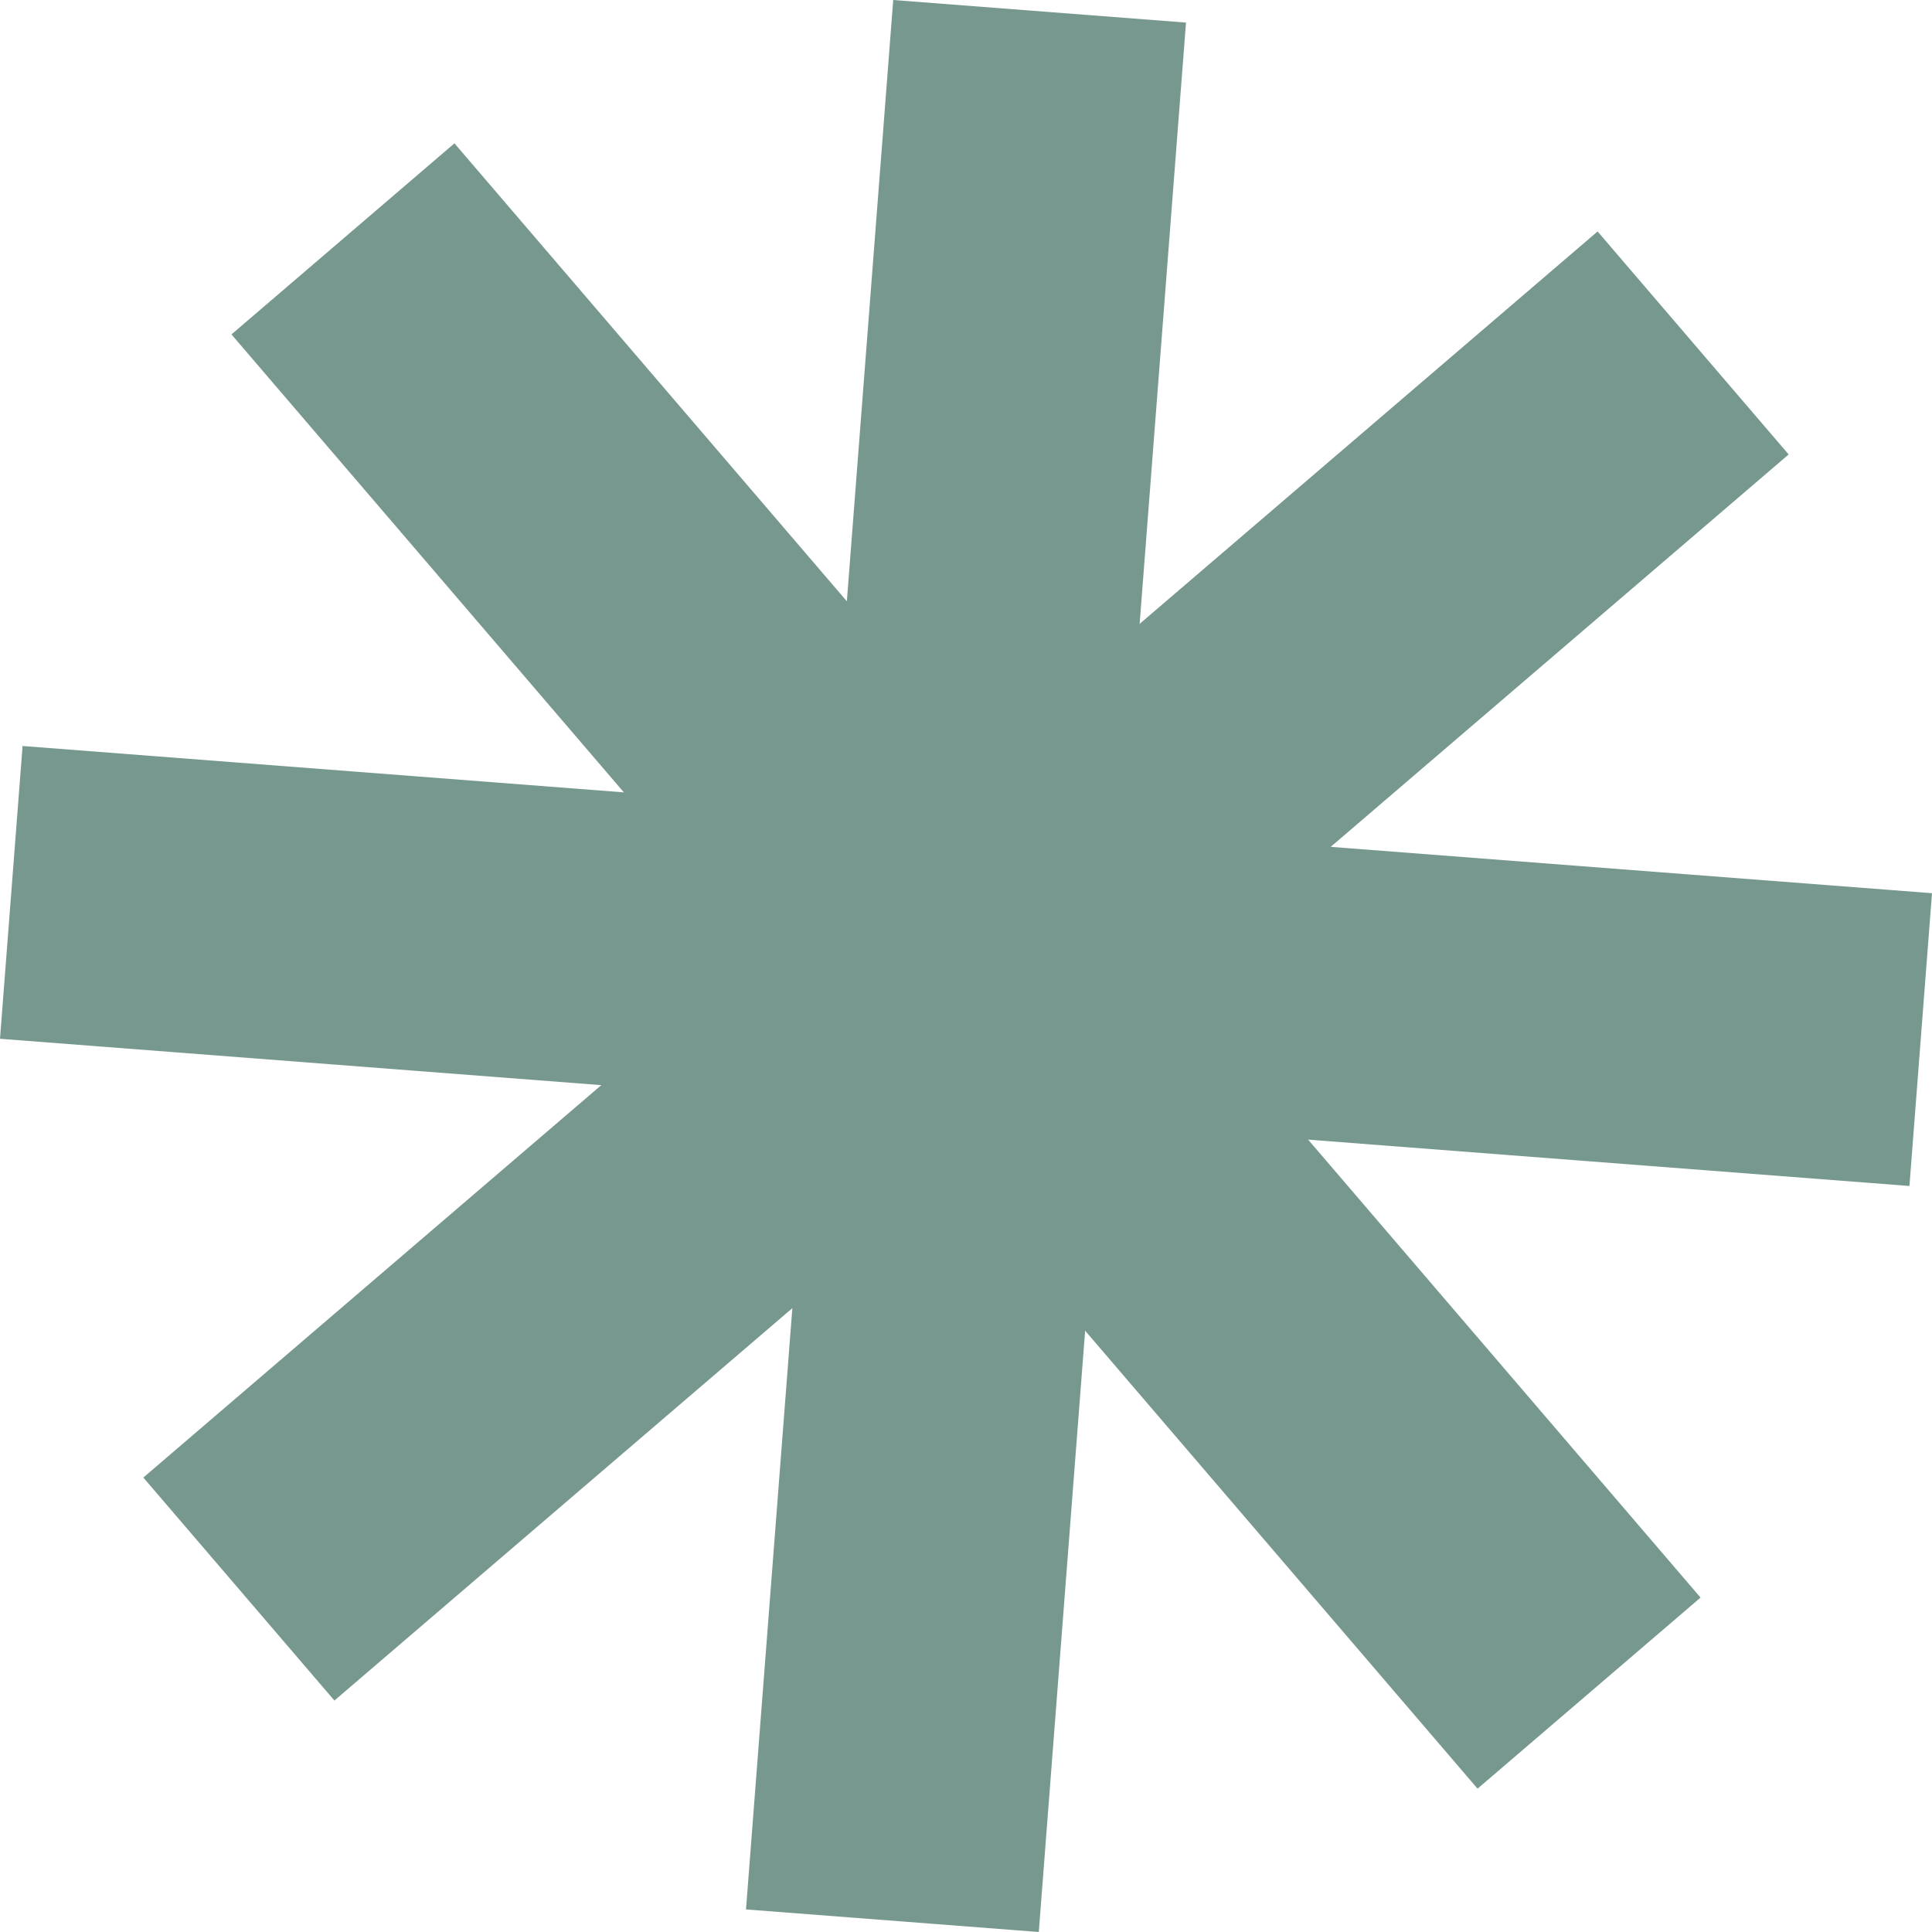
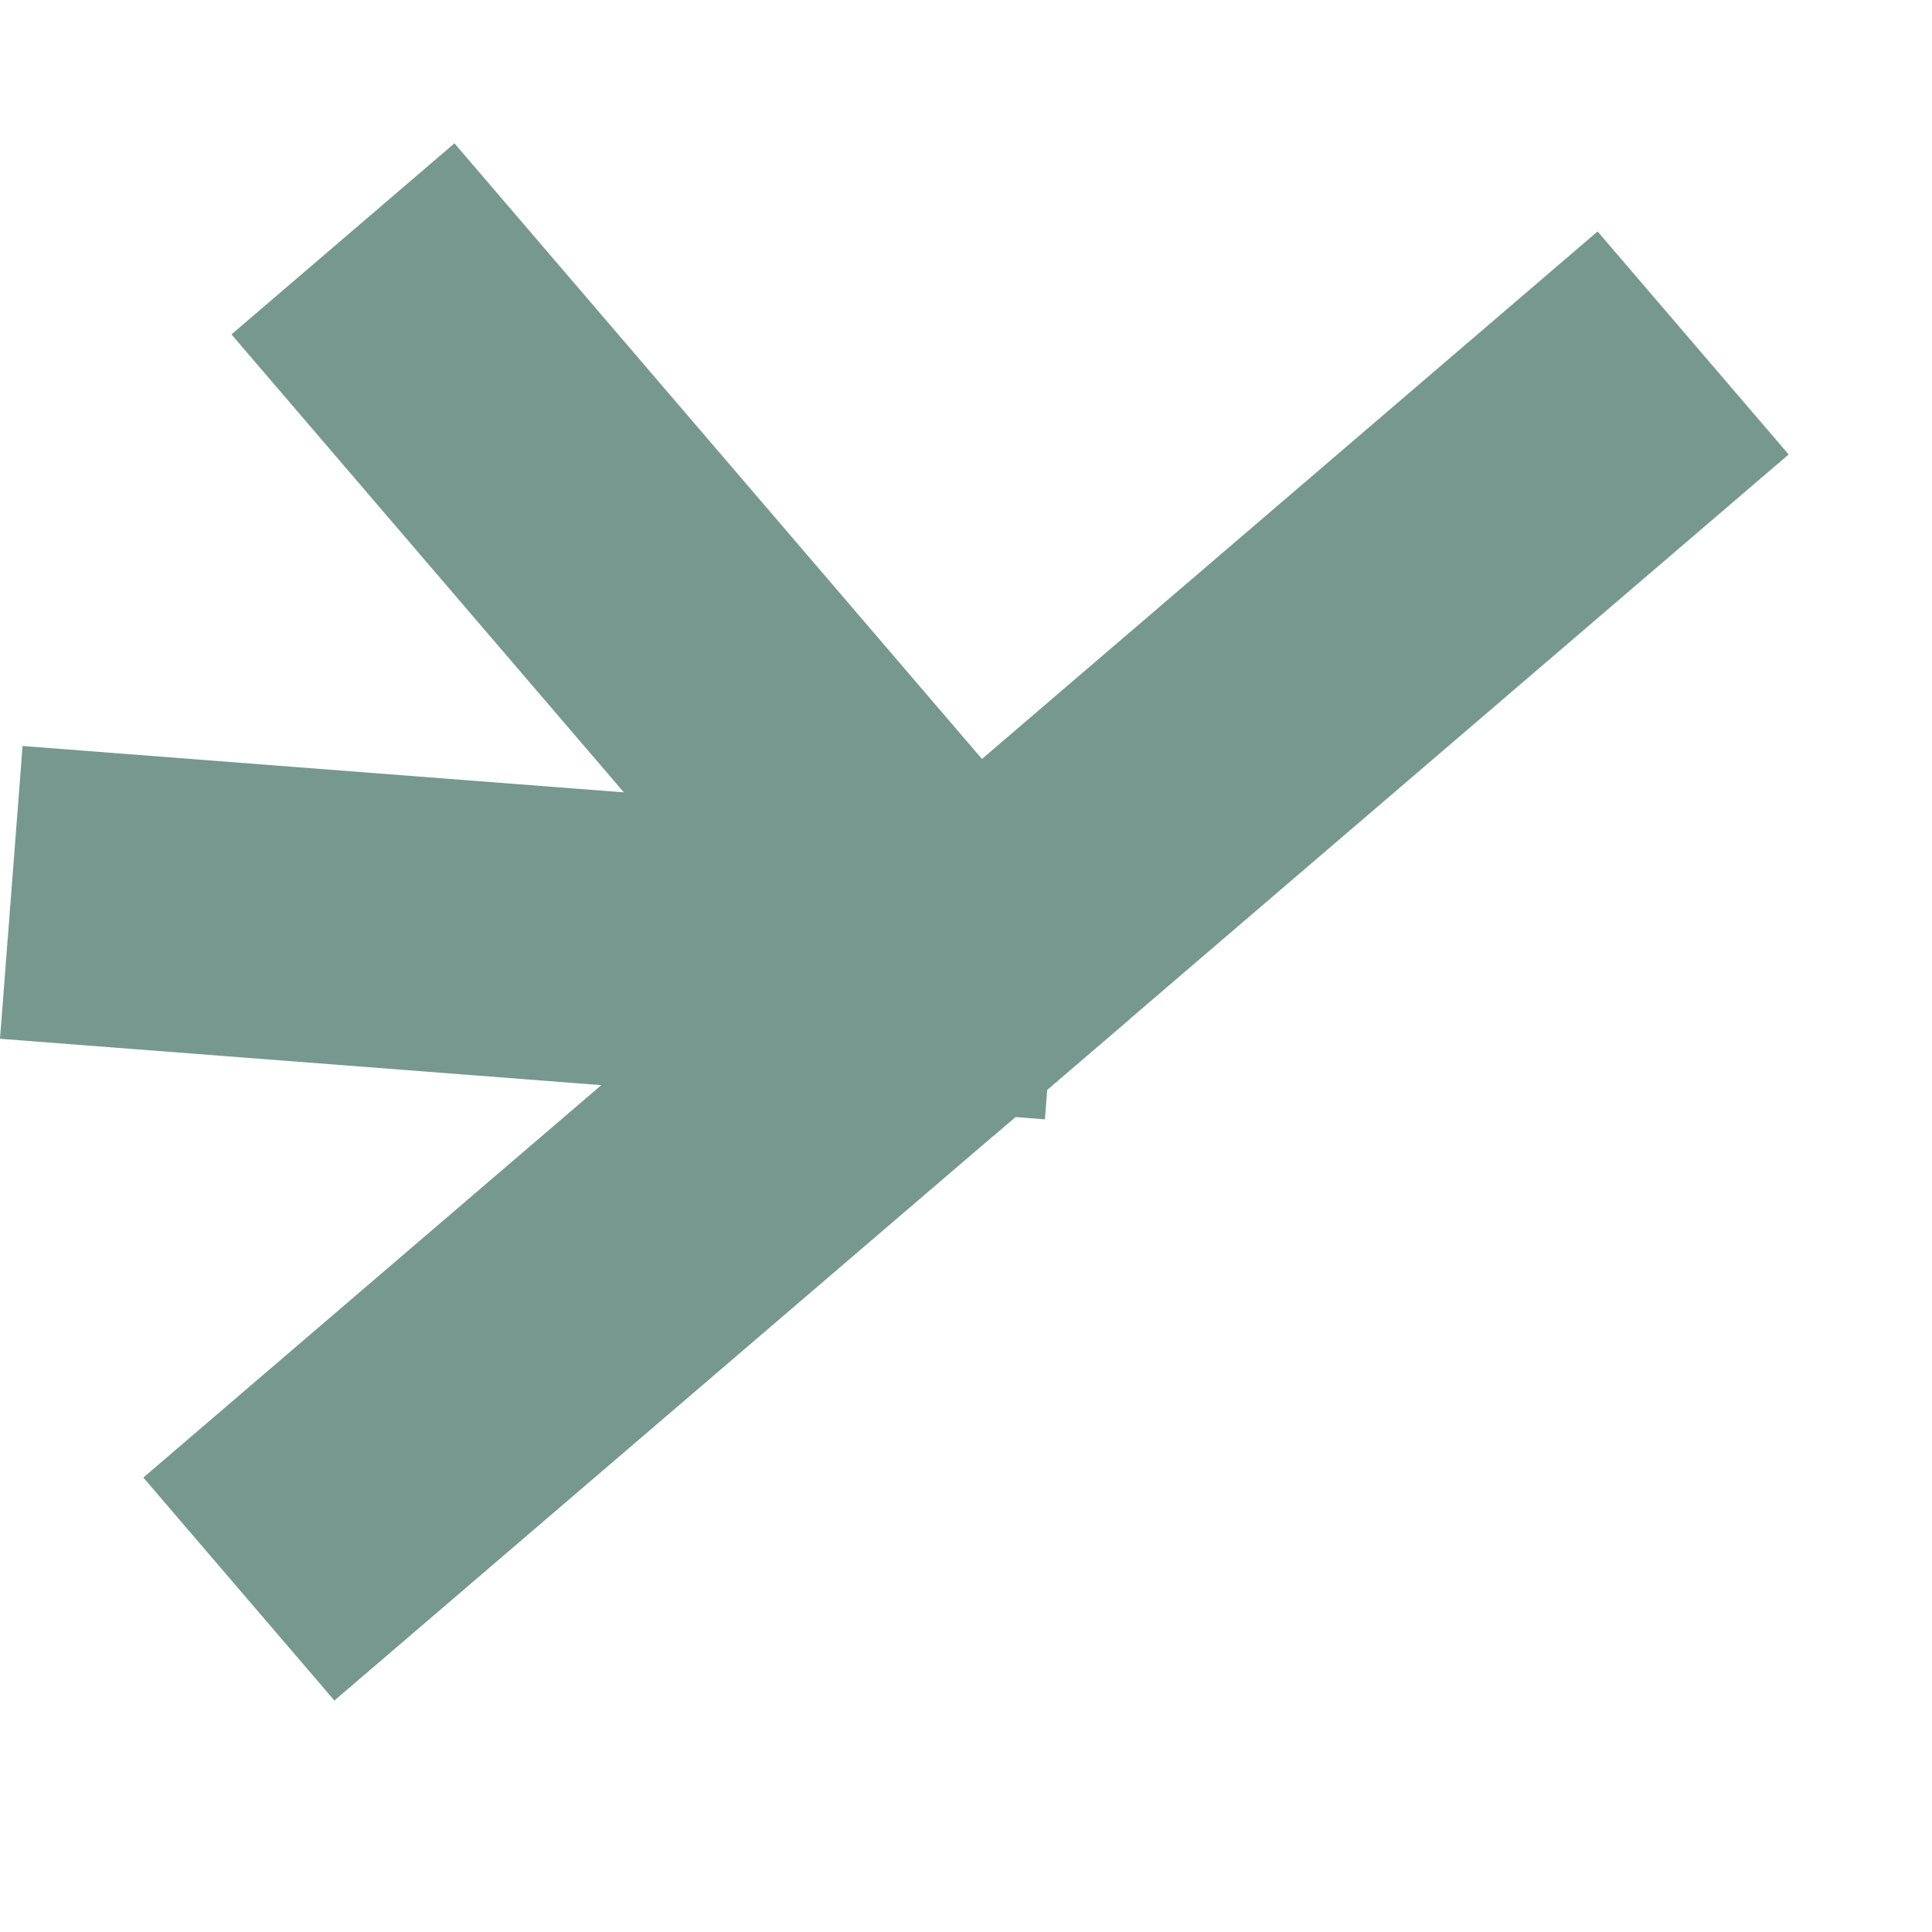
<svg xmlns="http://www.w3.org/2000/svg" width="821.499" height="821.5" viewBox="0 0 821.499 821.5">
  <g transform="translate(0 0)">
-     <rect width="445.629" height="124.862" transform="translate(317.205 811.902) rotate(-85.592)" fill="#77988e" />
    <rect width="445.63" height="124.863" transform="translate(60.947 628.263) rotate(-40.592)" fill="#77988e" />
    <rect width="124.862" height="445.629" transform="translate(0 441.697) rotate(-85.591)" fill="#77988e" />
    <rect width="124.863" height="445.63" transform="translate(98.42 142.191) rotate(-40.592)" fill="#77988e" />
-     <rect width="445.629" height="124.863" transform="translate(345.546 444.311) rotate(-85.591)" fill="#77988e" />
    <rect width="445.63" height="124.863" transform="translate(340.911 388.375) rotate(-40.592)" fill="#77988e" />
-     <rect width="124.862" height="445.629" transform="translate(367.591 470.039) rotate(-85.592)" fill="#77988e" />
-     <rect width="124.863" height="445.63" transform="translate(338.307 422.155) rotate(-40.592)" fill="#77988e" />
  </g>
</svg>